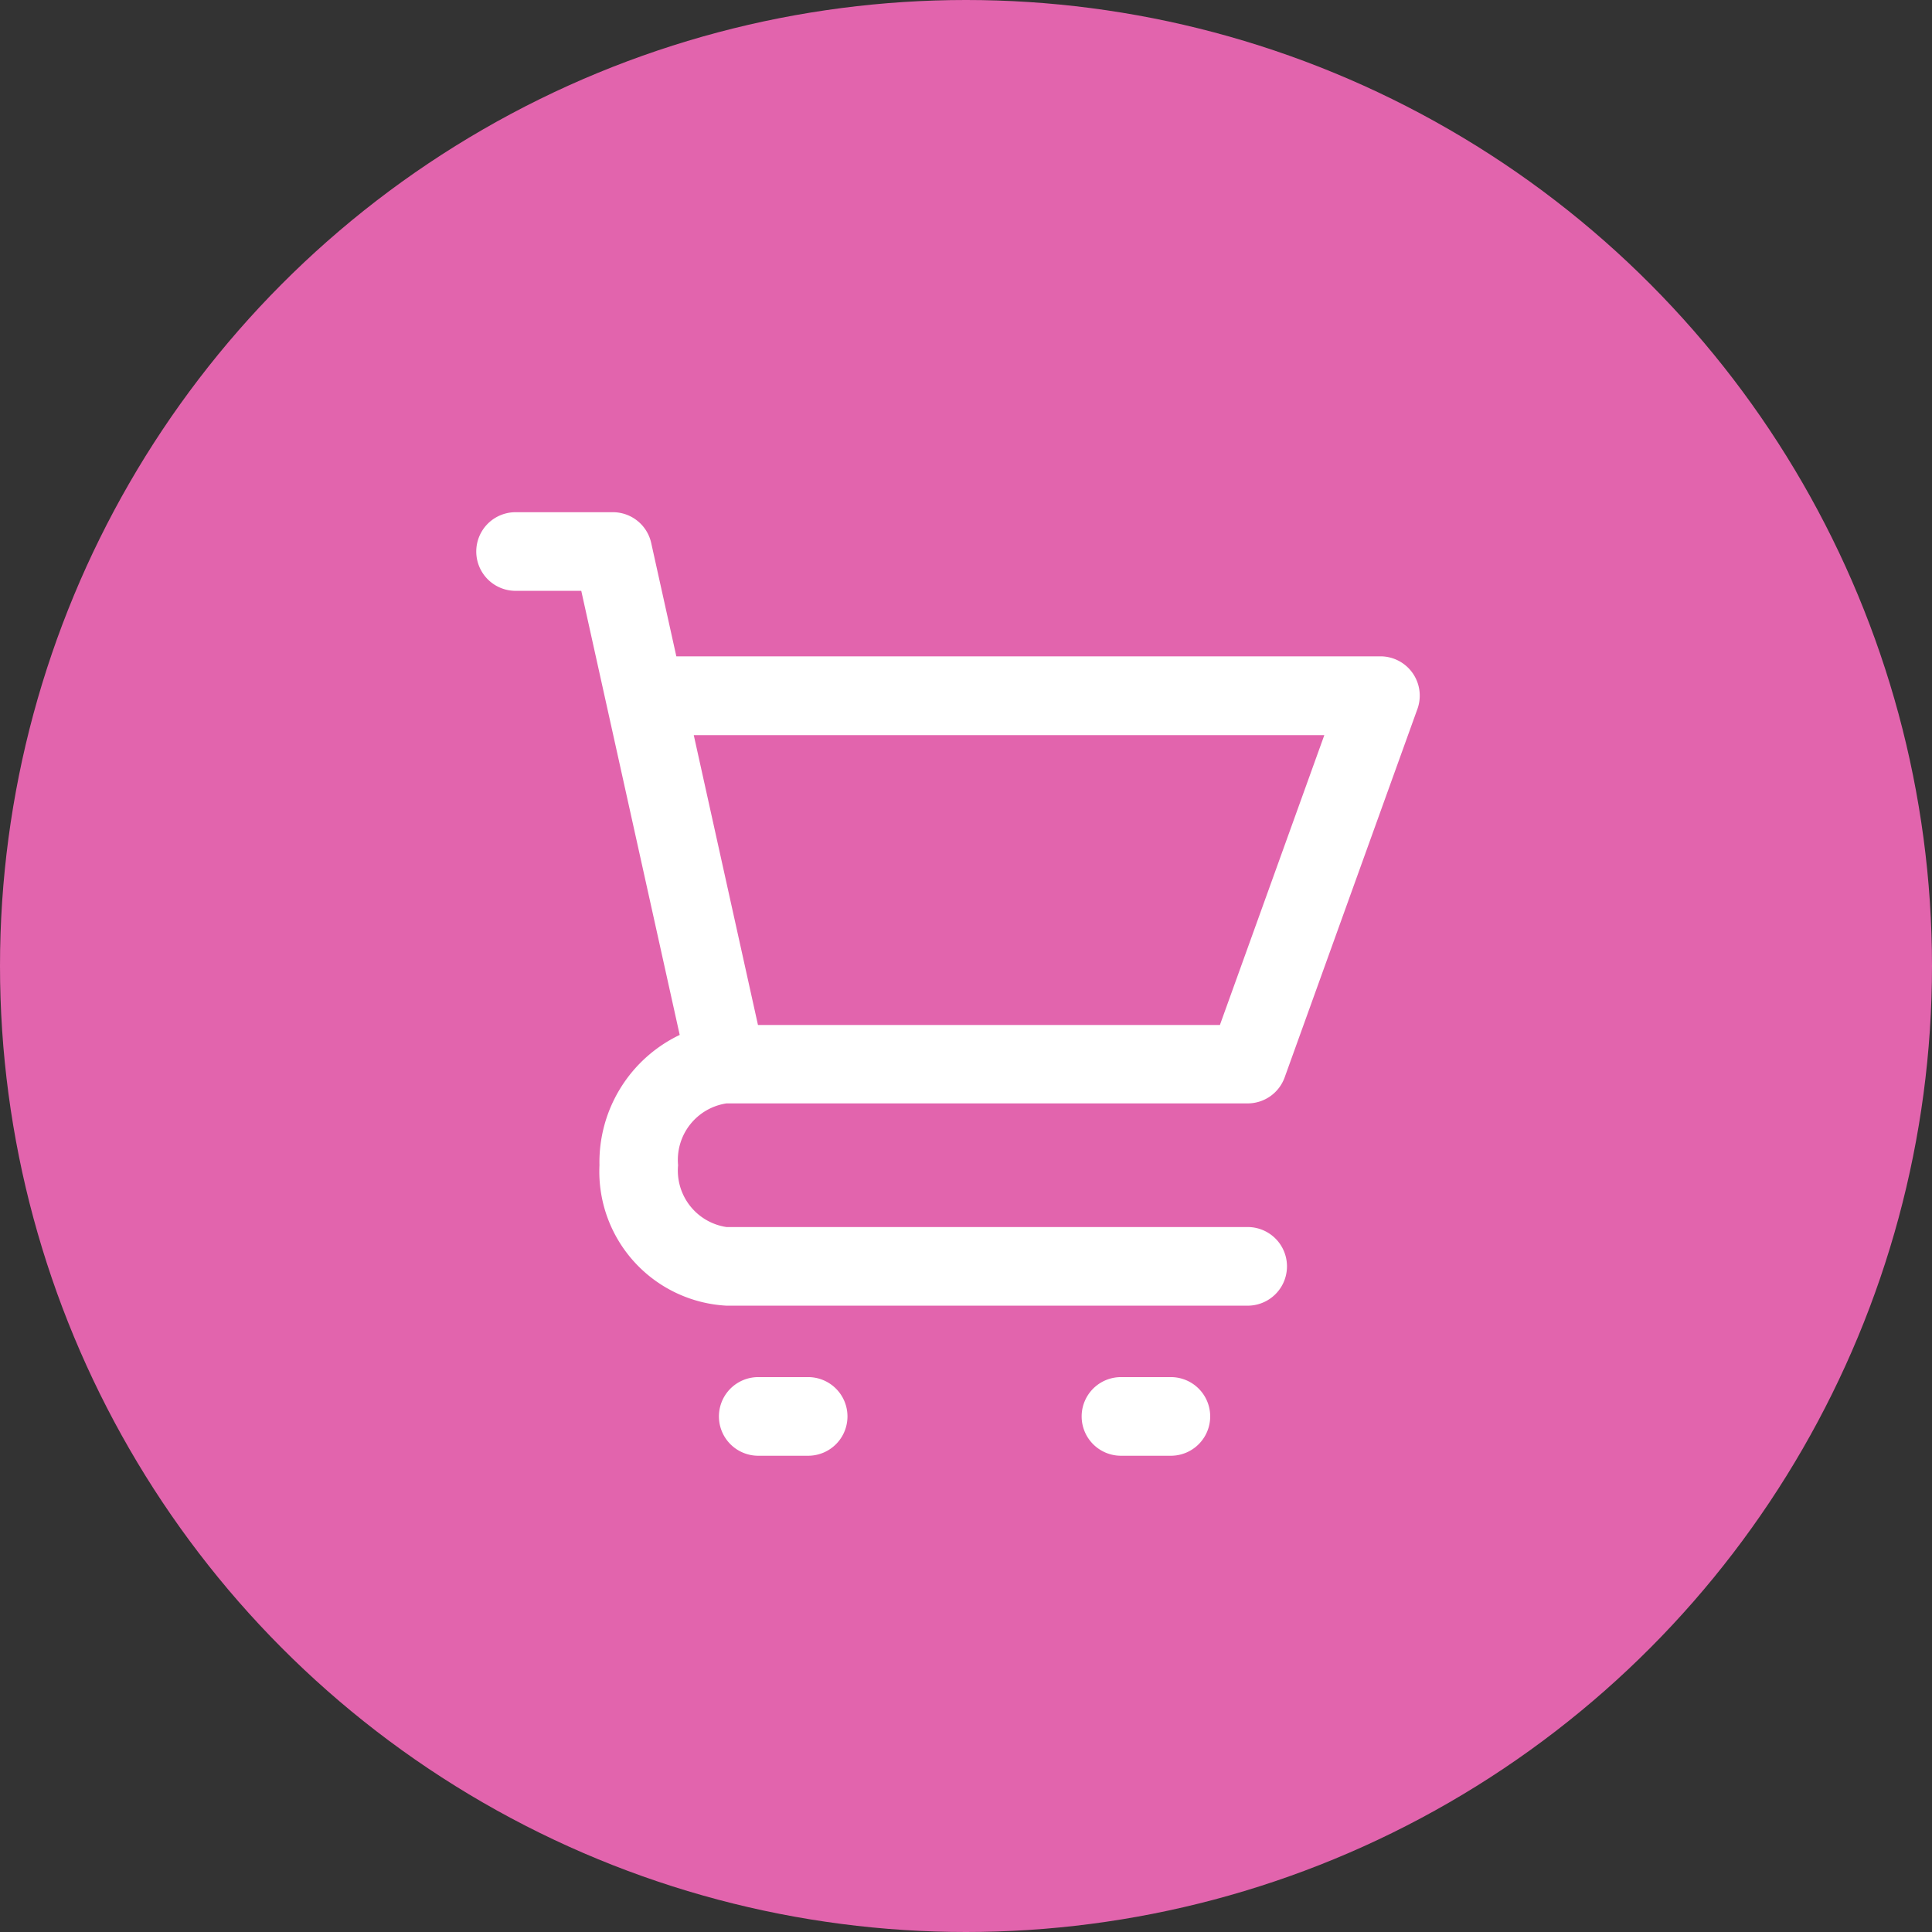
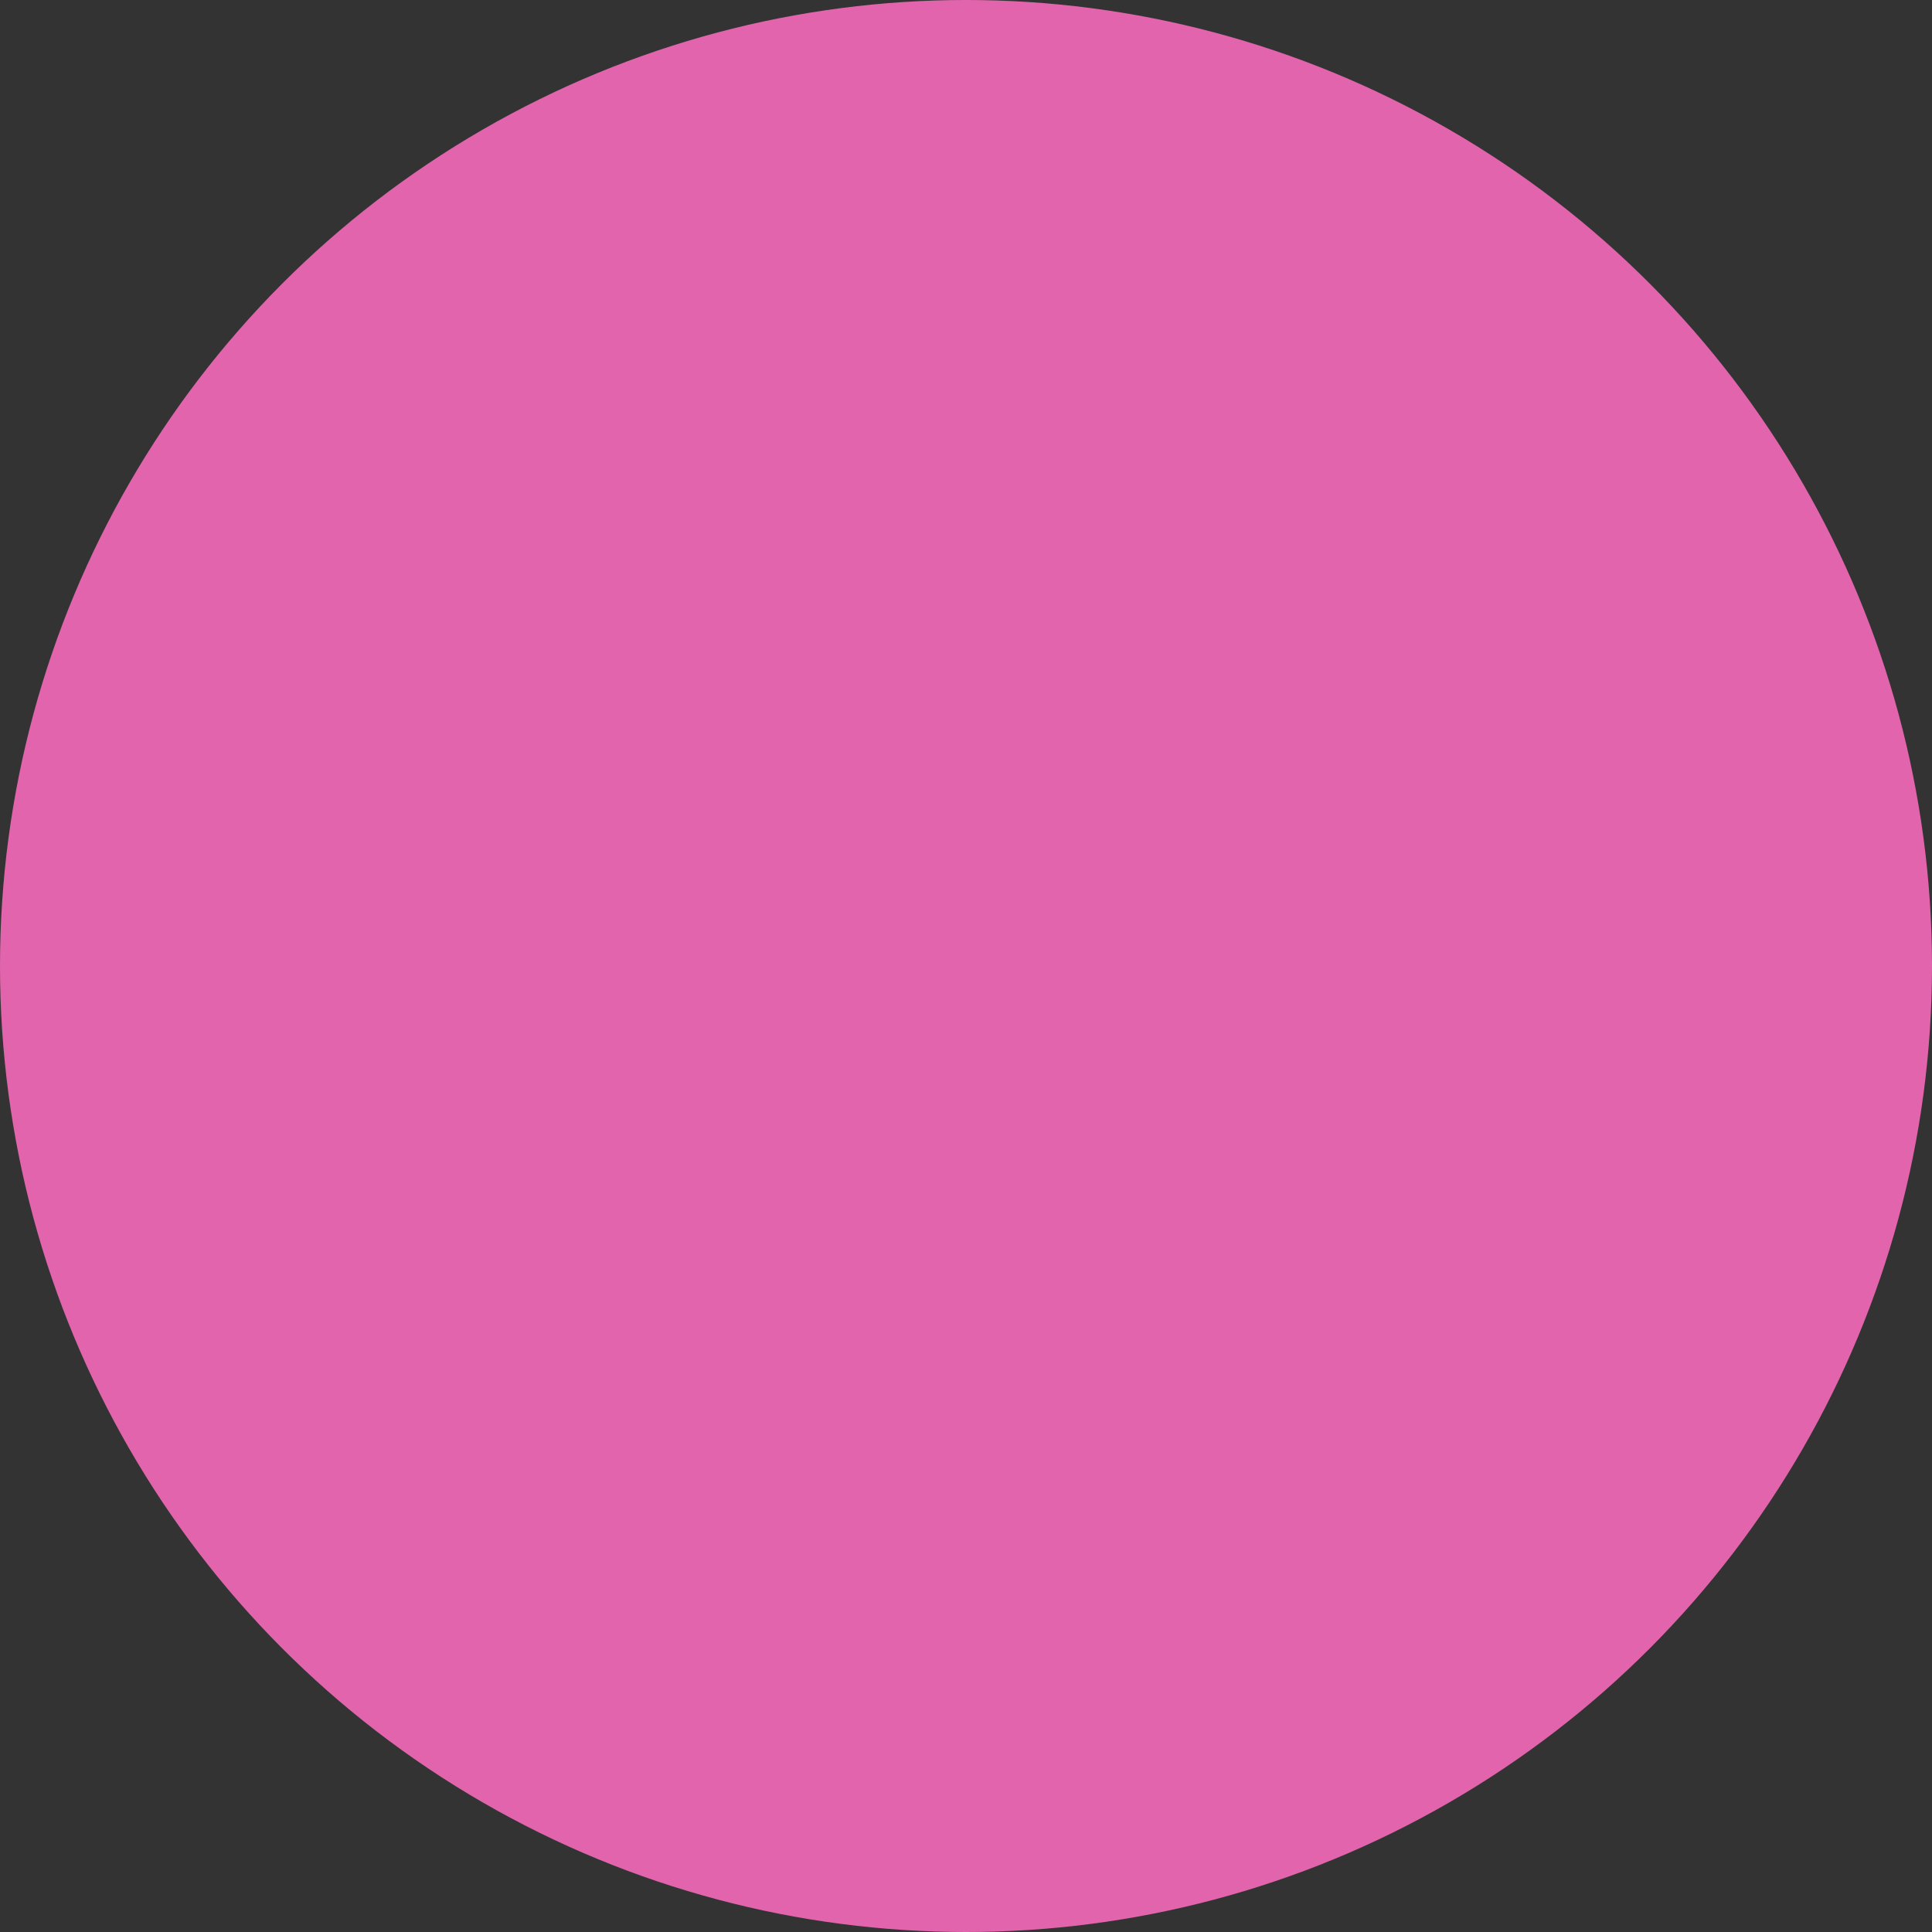
<svg xmlns="http://www.w3.org/2000/svg" width="43" height="43" viewBox="0 0 43 43">
  <rect x="0" y="0" width="43" height="43" fill="#333333" stroke="none" />
  <g id="activeCart" transform="translate(-0.2)">
    <circle id="Ellipse_51" data-name="Ellipse 51" cx="21.5" cy="21.5" r="21.5" transform="translate(0.2)" fill="#e264ad" />
    <g id="noun_cart_2102832_4_" data-name="noun_cart_2102832 (4)" transform="translate(10.8 11.4)">
-       <path id="Path_5" data-name="Path 5" d="M6.875,7.75H8.337l2.191,9.884a3.14,3.14,0,0,0-1.786,2.9,2.991,2.991,0,0,0,2.827,3.126h11.6a.875.875,0,1,0,0-1.75h-11.6a1.271,1.271,0,0,1-1.077-1.376,1.272,1.272,0,0,1,1.077-1.376h11.6a.875.875,0,0,0,.823-.578l2.955-8.2a.875.875,0,0,0-.823-1.172H10.453l-.56-2.526A.874.874,0,0,0,9.039,6H6.875a.875.875,0,0,0,0,1.75Zm18,3.212-2.324,6.451H12.27l-1.429-6.451H24.88Z" transform="translate(-6 -6)" fill="#fff" />
-       <path id="Path_6" data-name="Path 6" d="M19.22,50a.875.875,0,1,0,0,1.75h1.111a.875.875,0,1,0,0-1.75Z" transform="translate(-12.944 -30.75)" fill="#fff" />
-       <path id="Path_7" data-name="Path 7" d="M37.672,50a.875.875,0,1,0,0,1.75h1.111a.875.875,0,1,0,0-1.75Z" transform="translate(-23.323 -30.75)" fill="#fff" />
-     </g>
+       </g>
  </g>
</svg>